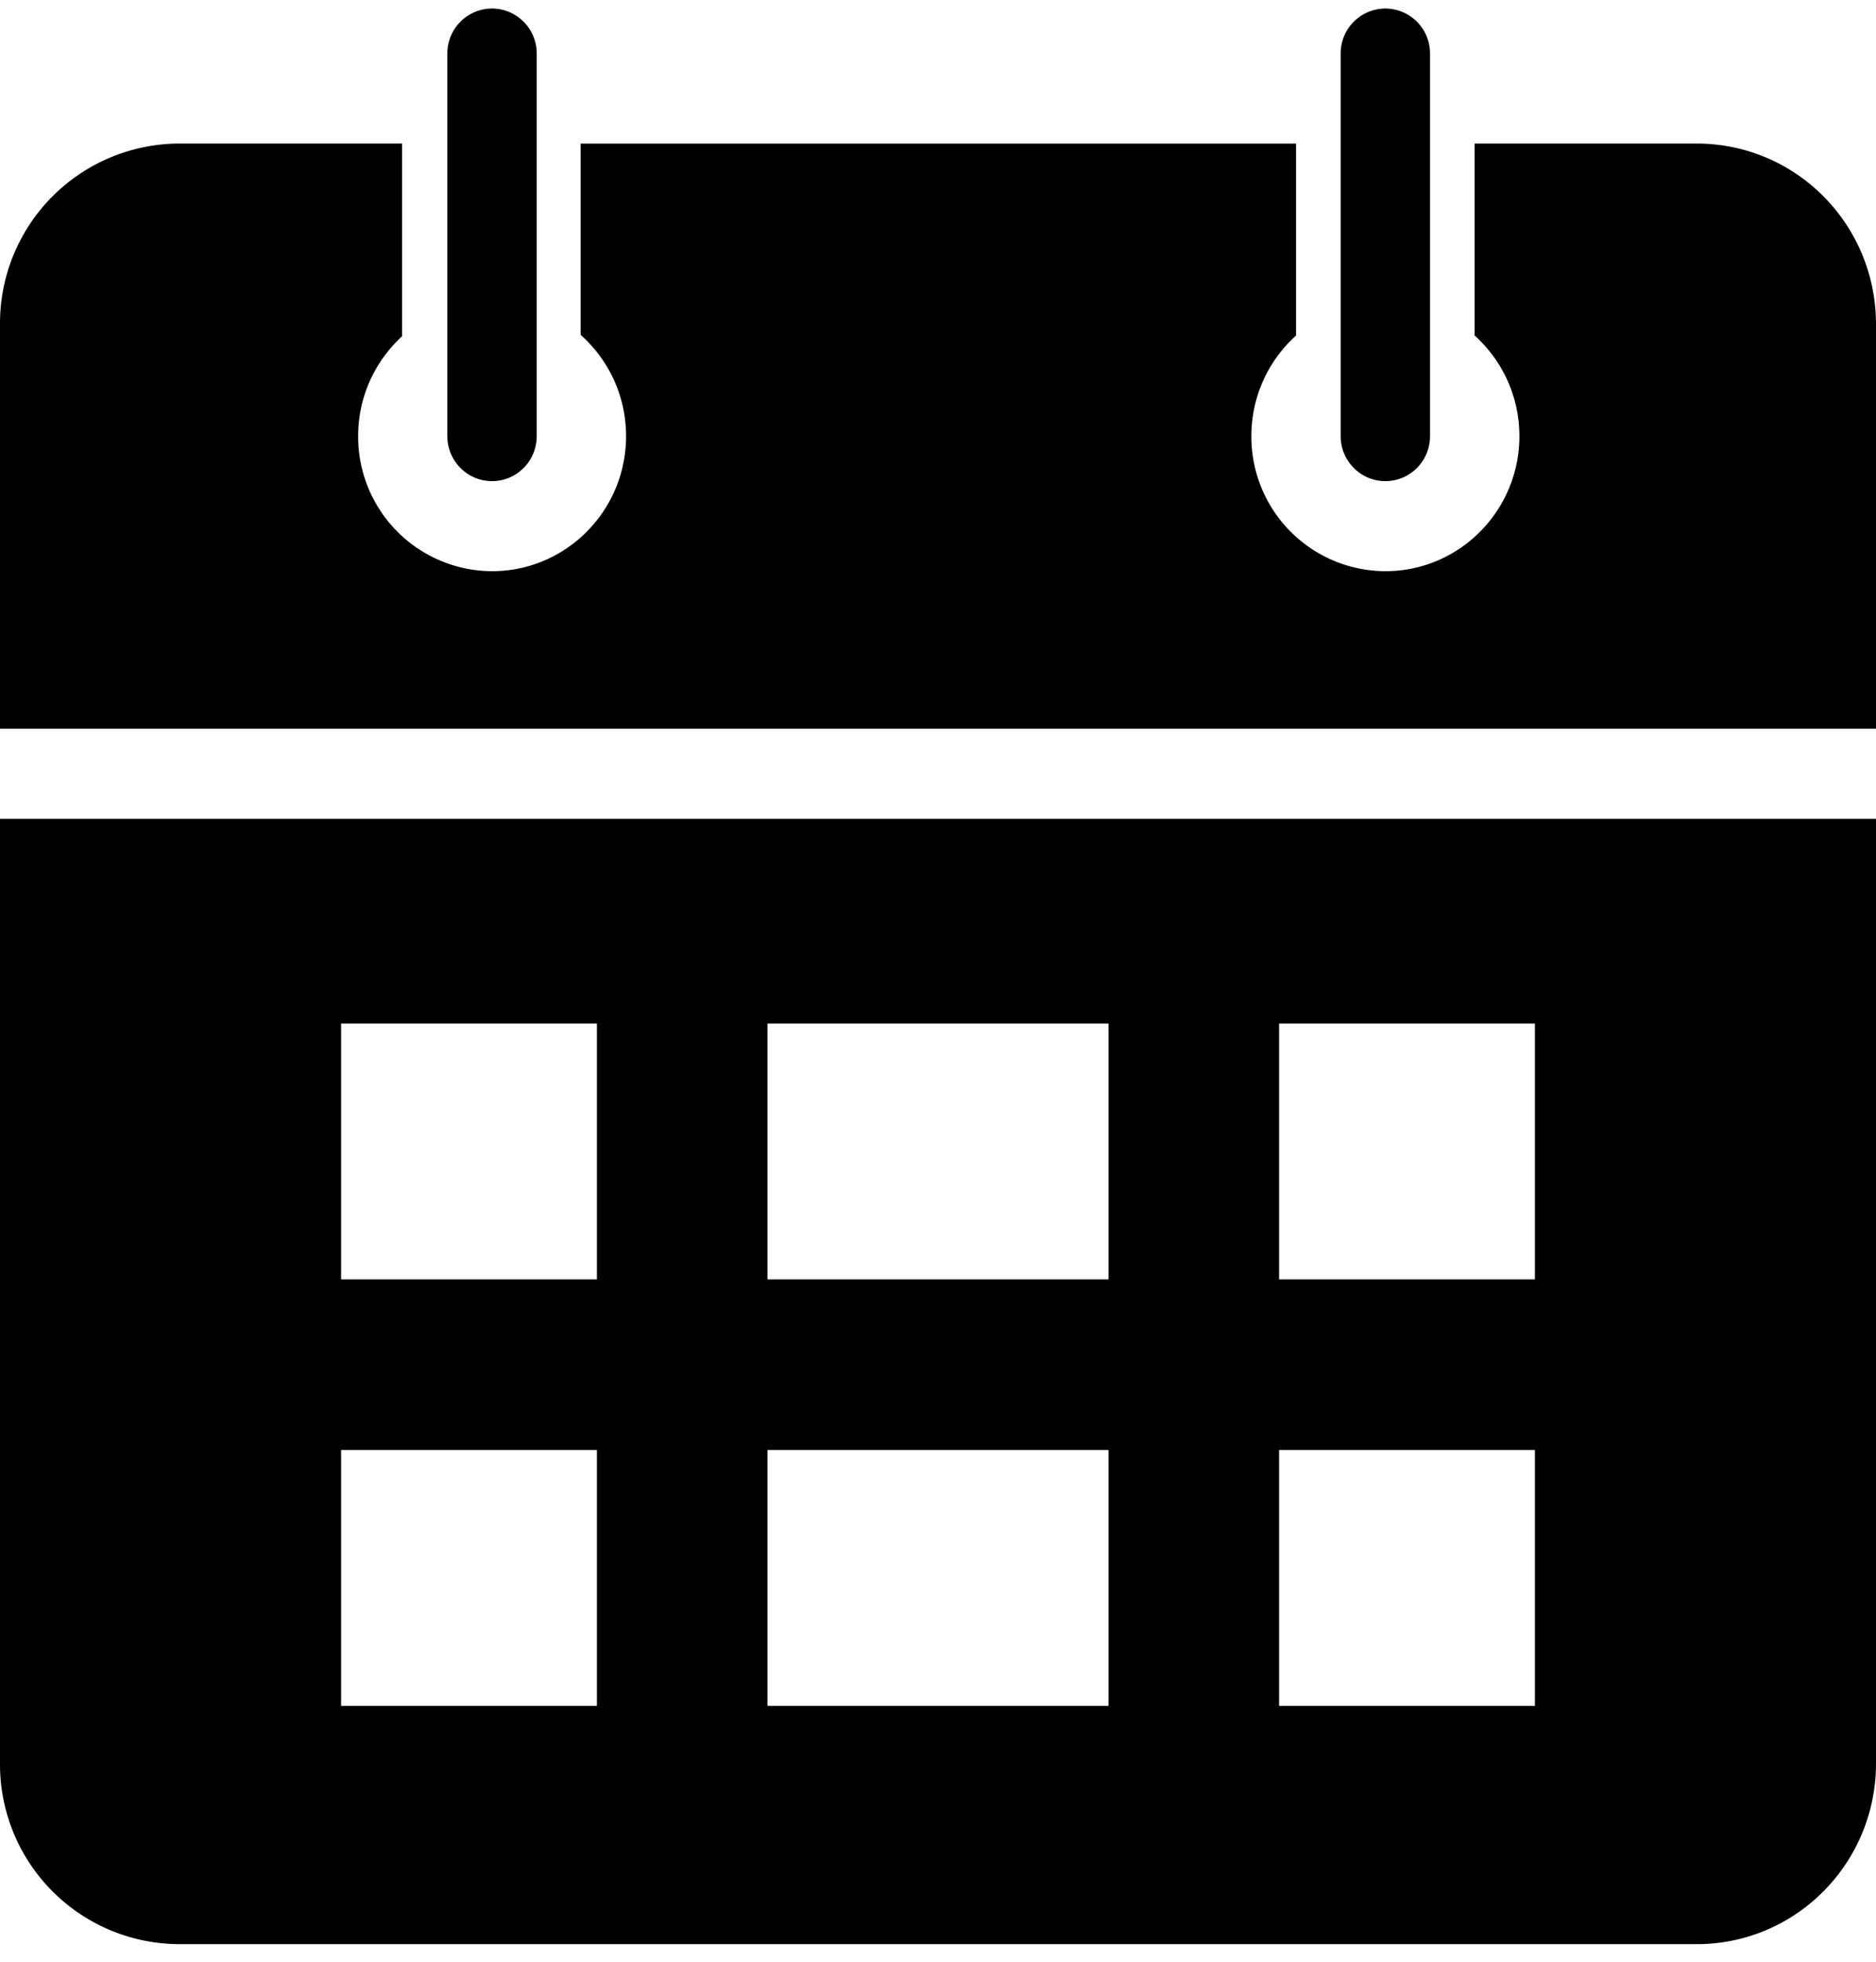
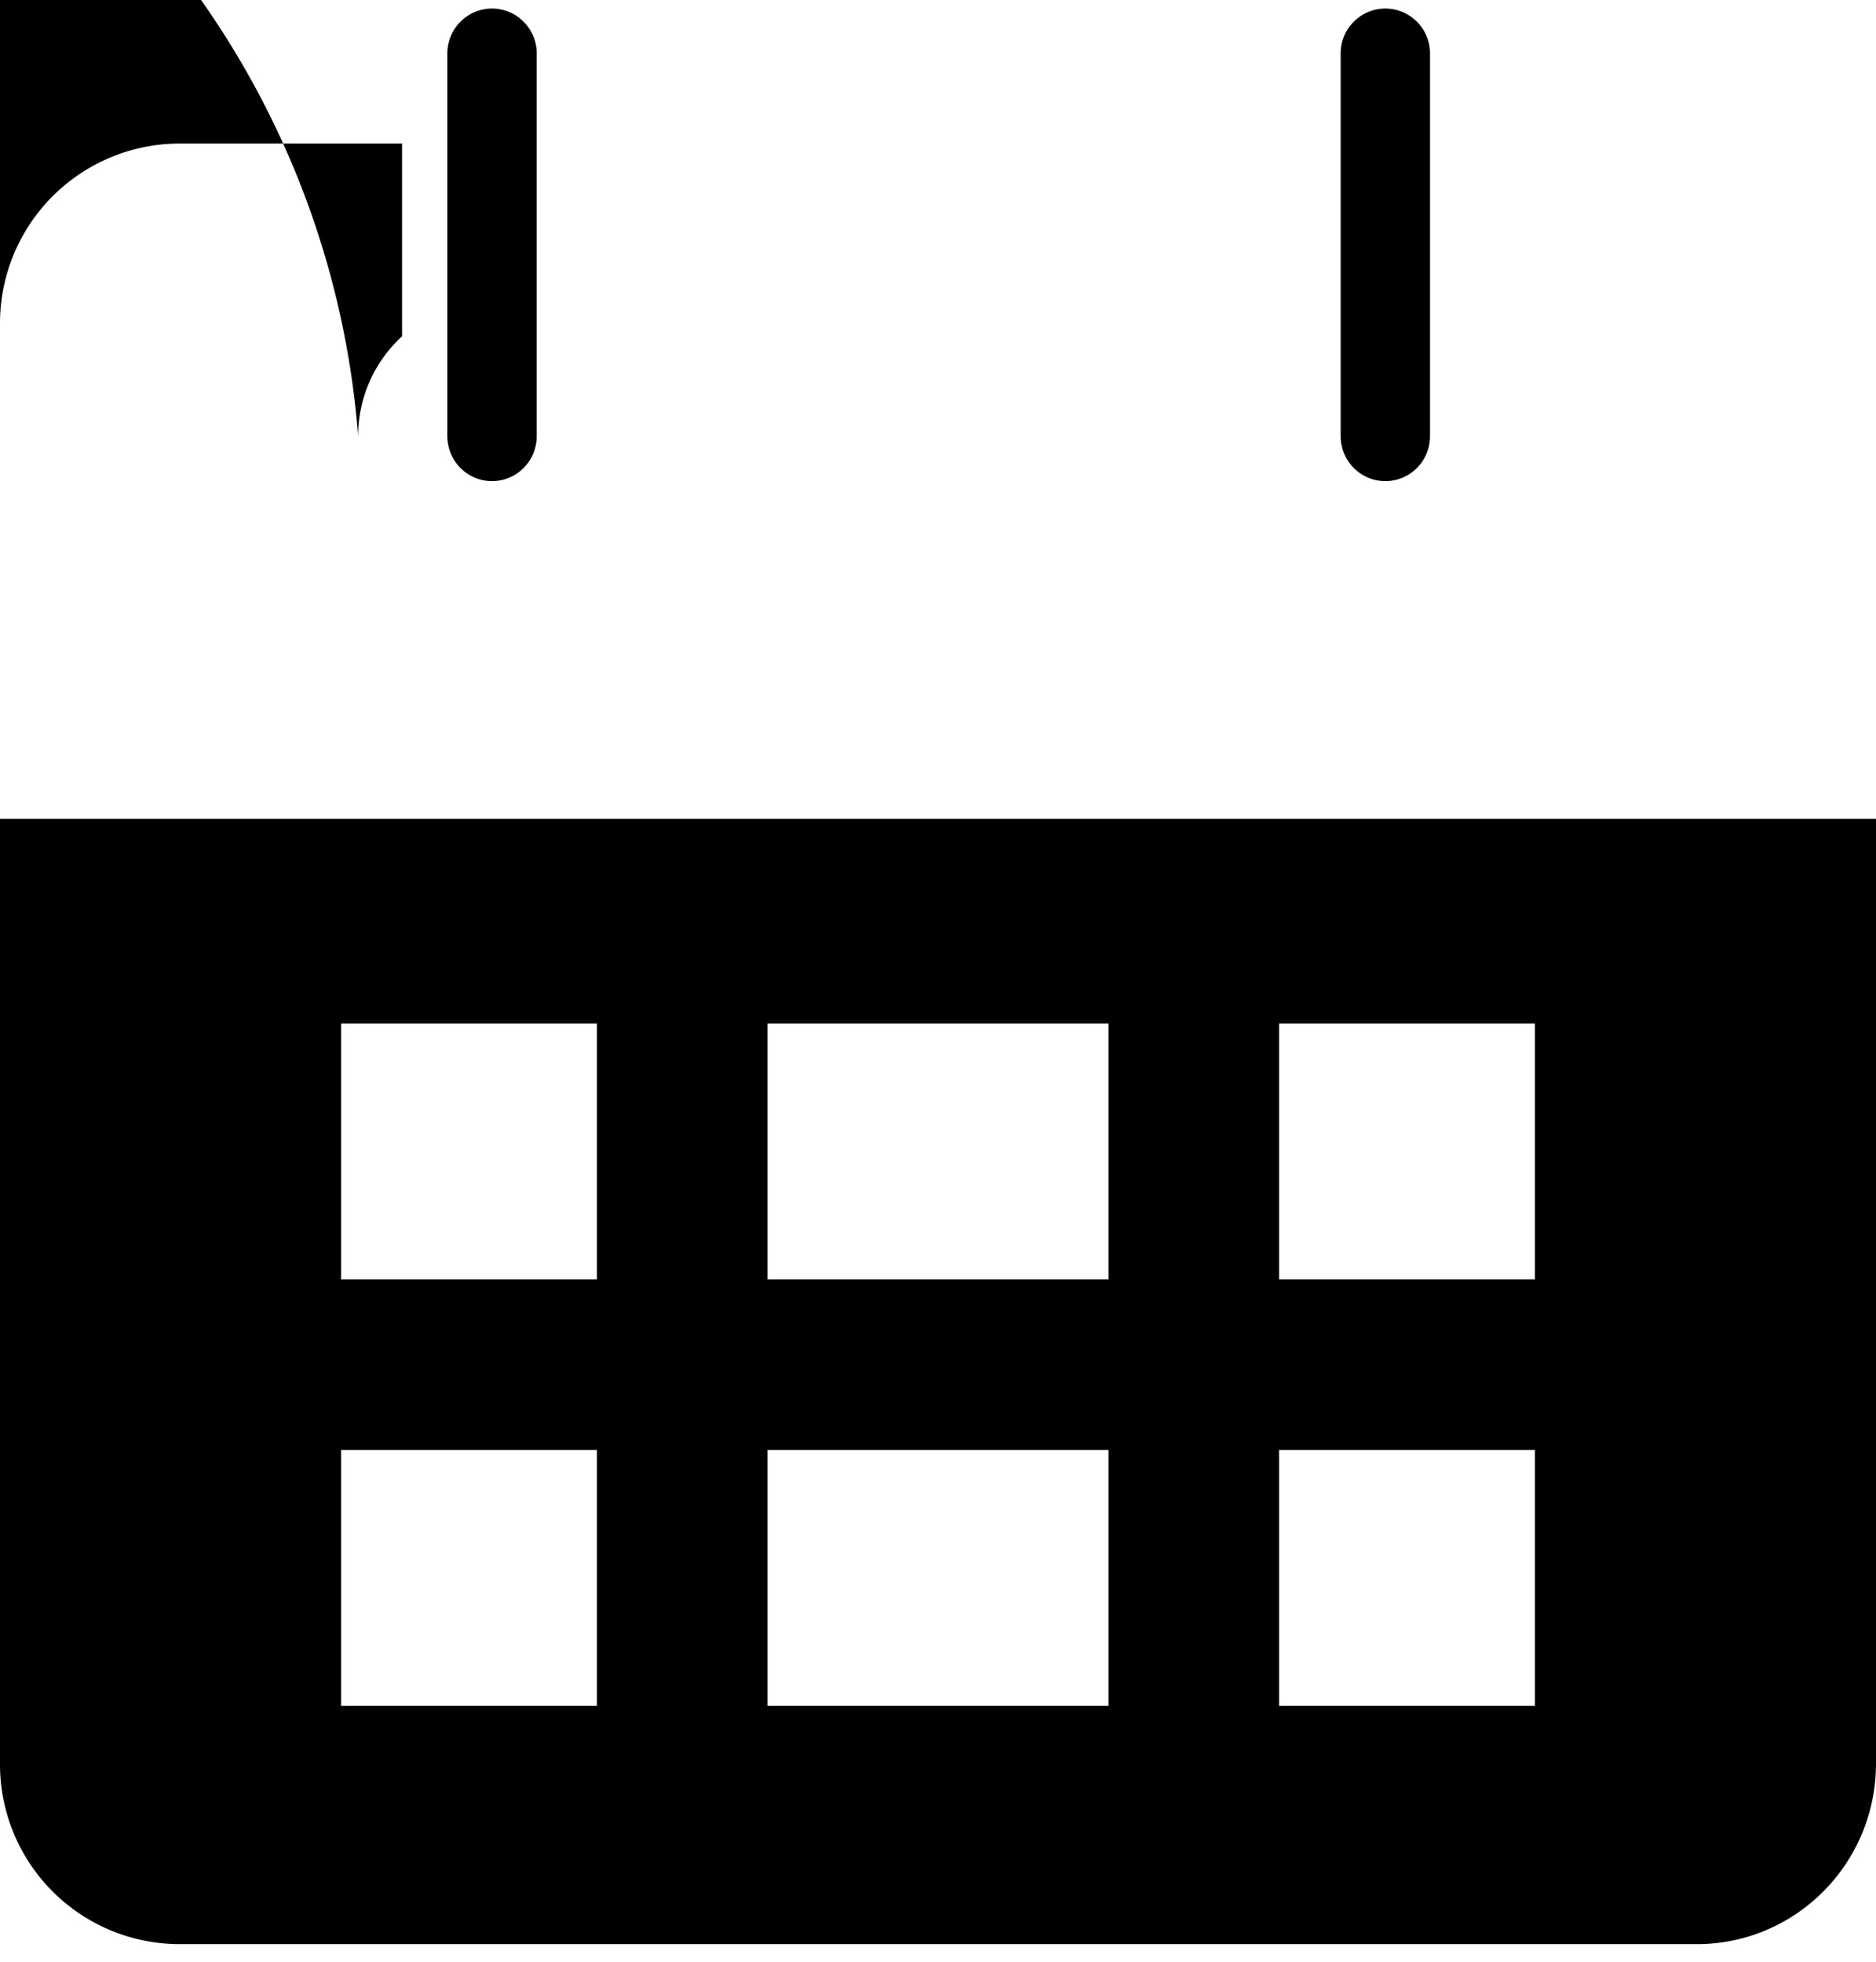
<svg xmlns="http://www.w3.org/2000/svg" width="22" height="23" viewBox="0 0 22 23">
  <g fill="none" fill-rule="evenodd">
-     <path fill="#000" fill-rule="nonzero" d="M5.77.1a.526.526 0 0 0-.524.528v4.485c0 .292.235.528.524.528.29 0 .524-.236.524-.528V.628A.526.526 0 0 0 5.77.1zm10.476 0a.526.526 0 0 0-.524.528v4.485c0 .292.235.528.524.528.29 0 .524-.236.524-.528V.628A.526.526 0 0 0 16.246.1zM2.103 1.683A2.108 2.108 0 0 0 0 3.803v4.74h22v-4.74c0-1.174-.94-2.12-2.103-2.12h-2.604v2.251c.322.29.525.71.525 1.18 0 .874-.704 1.583-1.572 1.583a1.577 1.577 0 0 1-1.571-1.584c0-.468.202-.889.524-1.179v-2.25h-8.39v2.242c.327.29.533.715.533 1.187 0 .875-.704 1.584-1.572 1.584A1.577 1.577 0 0 1 4.2 5.113c0-.464.199-.88.515-1.17v-2.26h-2.61zM0 9.6h22v11.074c0 1.173-.94 2.12-2.103 2.12H2.103A2.108 2.108 0 0 1 0 20.673V9.6zM4 12v3h3v-3H4zm0 5v3h3v-3H4zm5-5v3h4v-3H9zm0 5v3h4v-3H9zm6-5v3h3v-3h-3zm0 5v3h3v-3h-3z" />
+     <path fill="#000" fill-rule="nonzero" d="M5.77.1a.526.526 0 0 0-.524.528v4.485c0 .292.235.528.524.528.29 0 .524-.236.524-.528V.628A.526.526 0 0 0 5.77.1zm10.476 0a.526.526 0 0 0-.524.528v4.485c0 .292.235.528.524.528.29 0 .524-.236.524-.528V.628A.526.526 0 0 0 16.246.1zM2.103 1.683A2.108 2.108 0 0 0 0 3.803v4.74v-4.74c0-1.174-.94-2.12-2.103-2.12h-2.604v2.251c.322.29.525.71.525 1.18 0 .874-.704 1.583-1.572 1.583a1.577 1.577 0 0 1-1.571-1.584c0-.468.202-.889.524-1.179v-2.25h-8.39v2.242c.327.29.533.715.533 1.187 0 .875-.704 1.584-1.572 1.584A1.577 1.577 0 0 1 4.2 5.113c0-.464.199-.88.515-1.17v-2.26h-2.61zM0 9.6h22v11.074c0 1.173-.94 2.12-2.103 2.12H2.103A2.108 2.108 0 0 1 0 20.673V9.6zM4 12v3h3v-3H4zm0 5v3h3v-3H4zm5-5v3h4v-3H9zm0 5v3h4v-3H9zm6-5v3h3v-3h-3zm0 5v3h3v-3h-3z" />
  </g>
</svg>